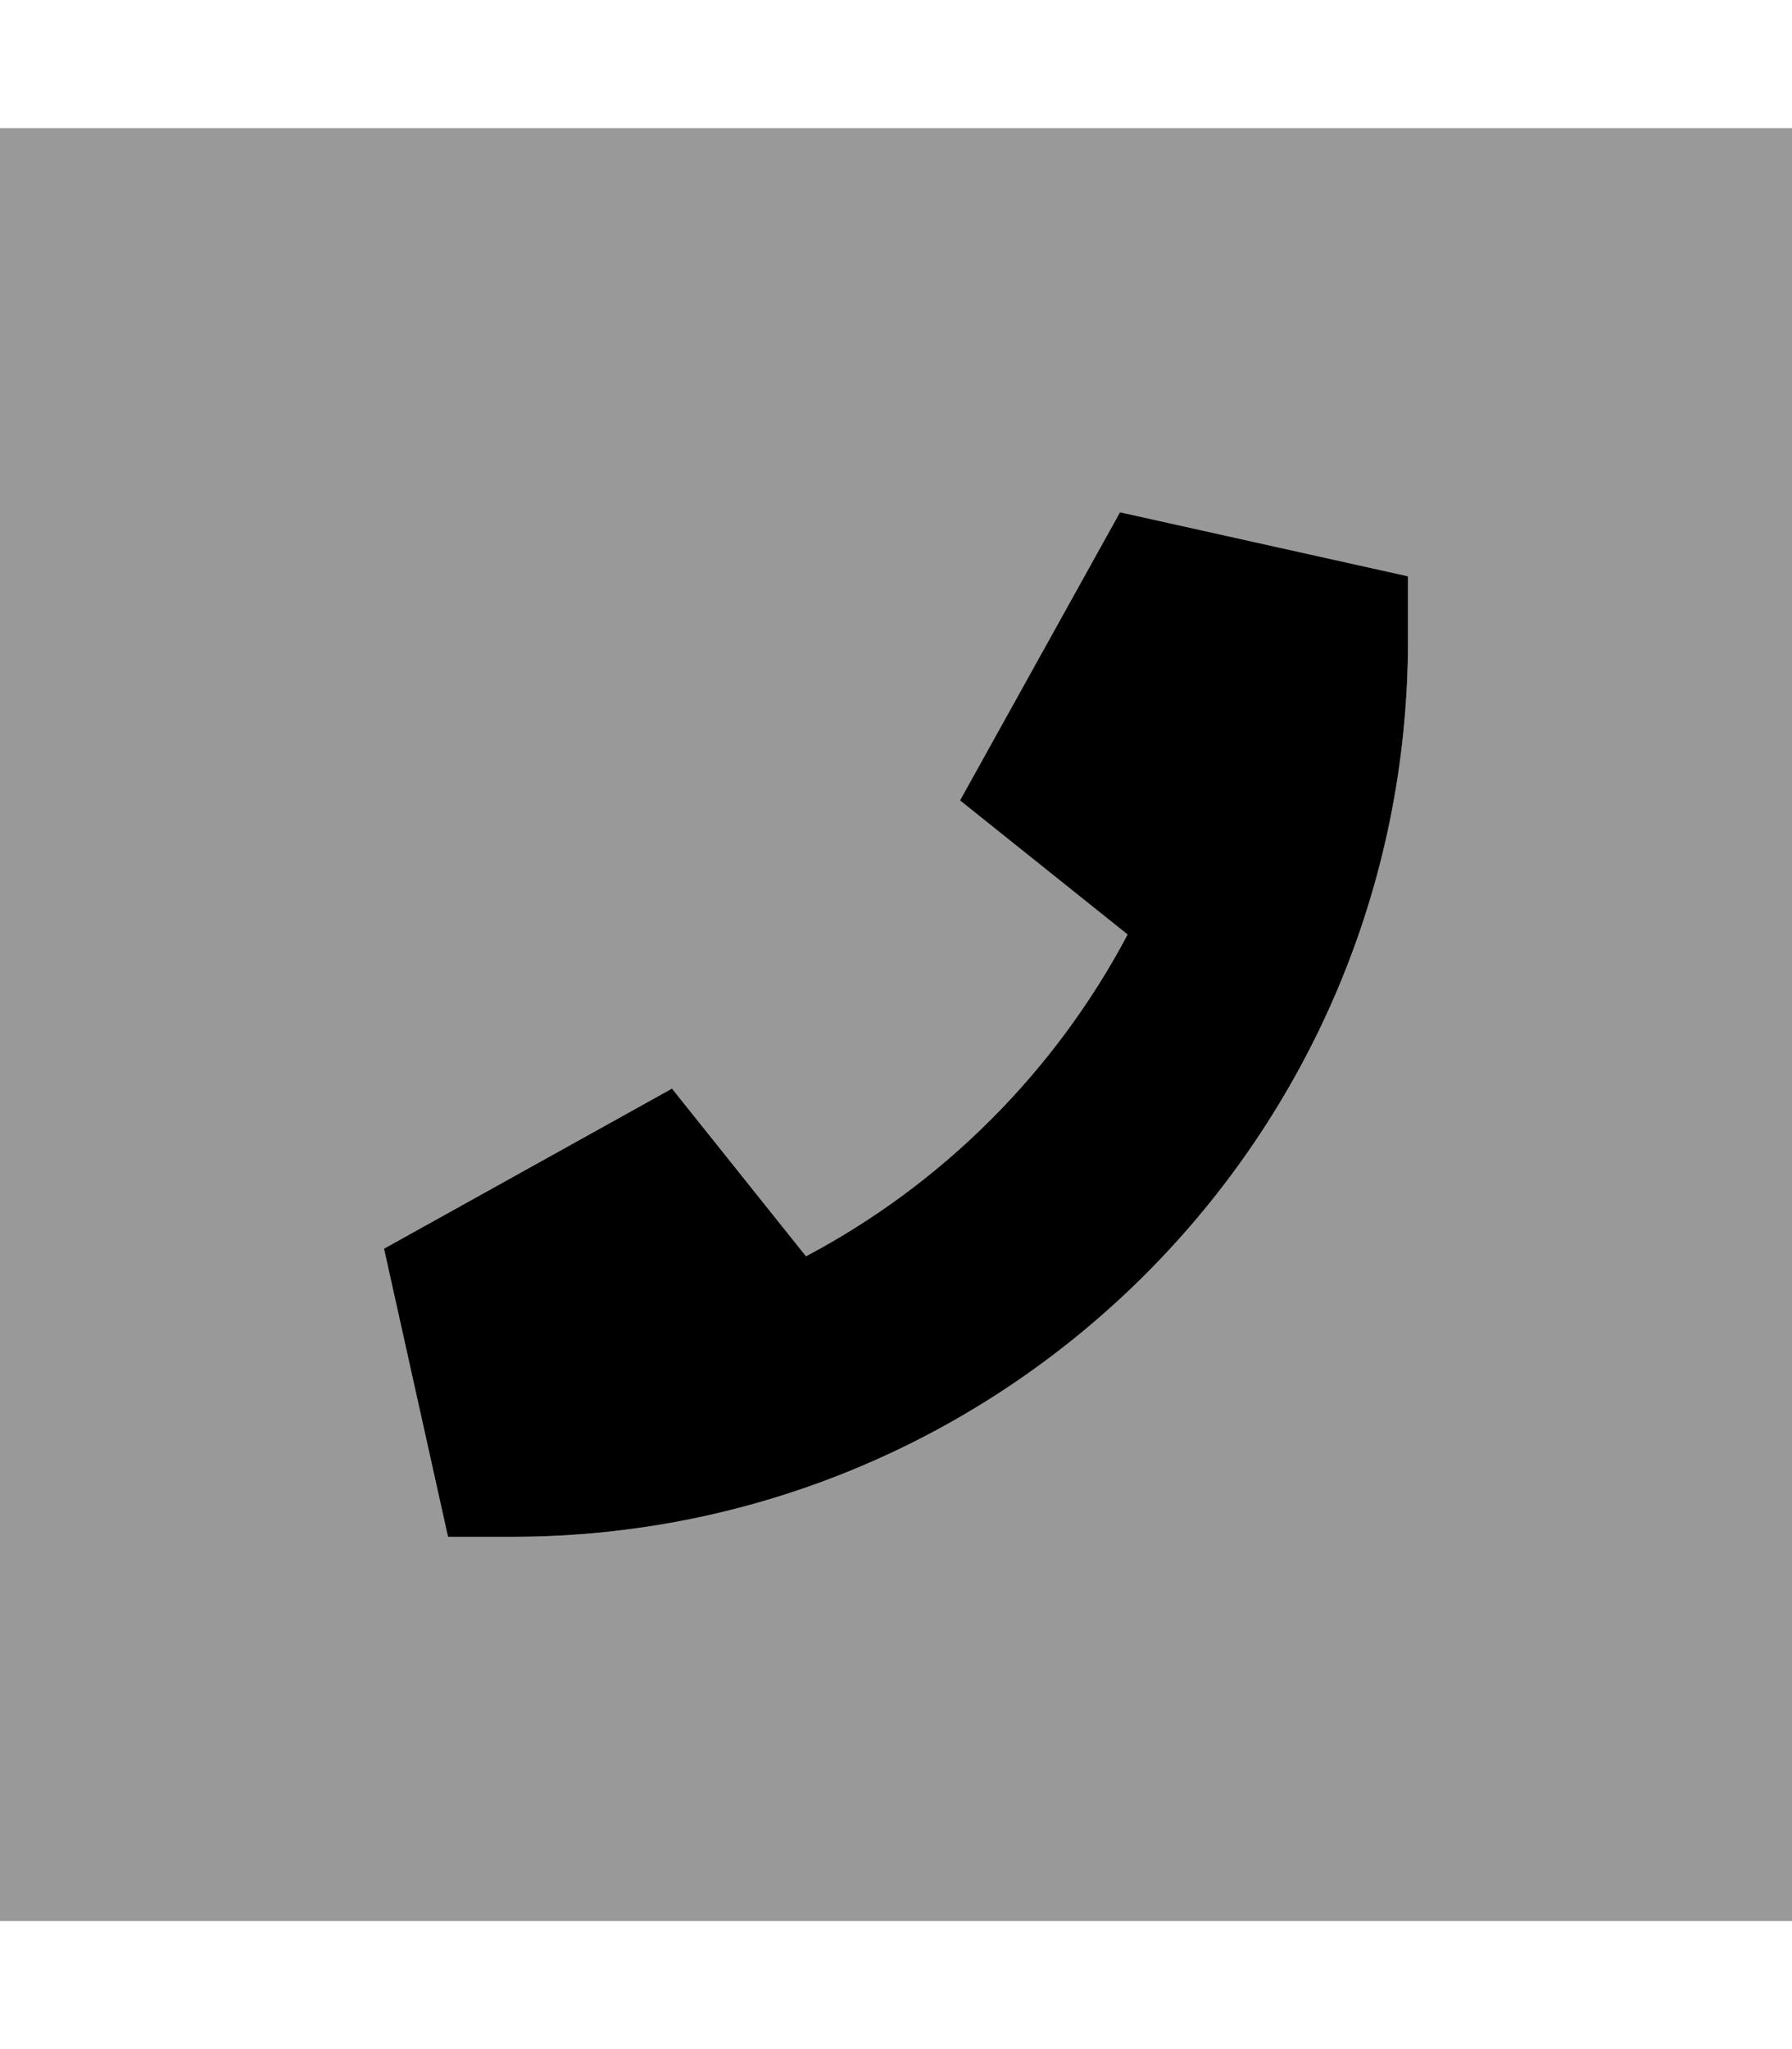
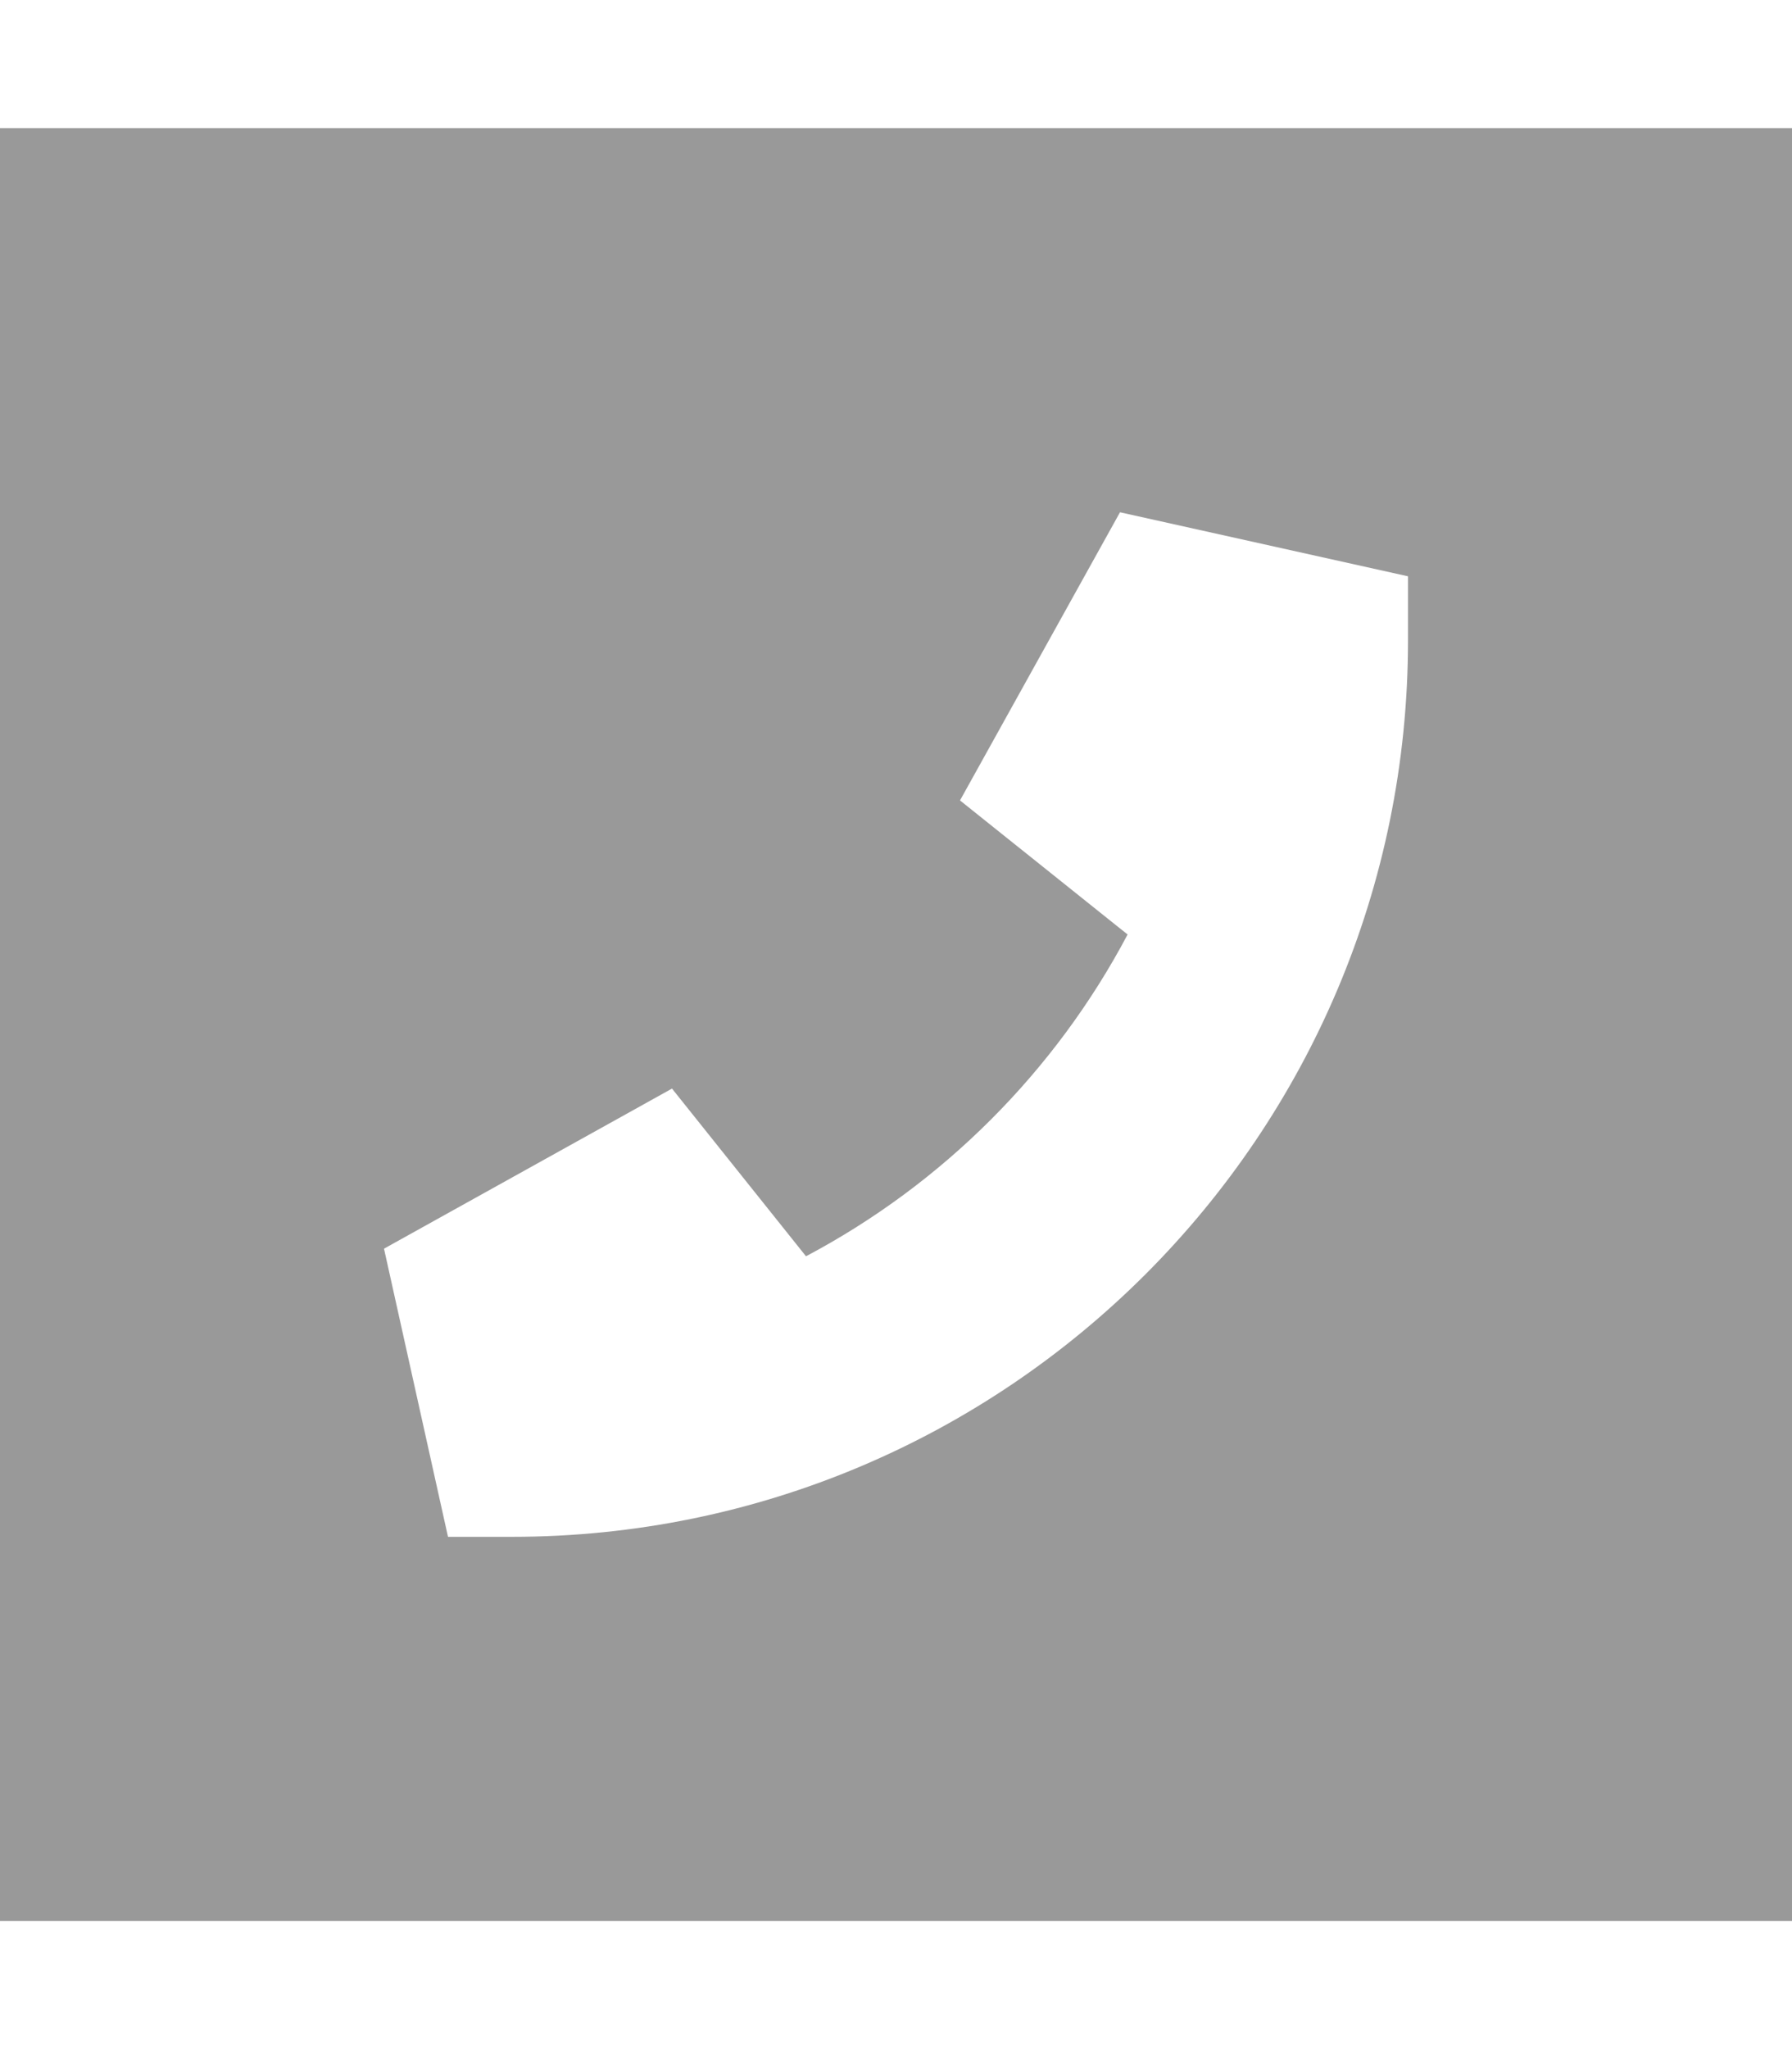
<svg xmlns="http://www.w3.org/2000/svg" viewBox="0 0 448 512">
  <defs>
    <style>.fa-secondary{opacity:.4}</style>
  </defs>
  <path class="fa-secondary" d="M0 32l448 0 0 448L0 480 0 32zM96 312l16 72 16 0c123.7 0 224-100.3 224-224l0-16-72-16-40 72c14 11.2 27.9 22.3 41.9 33.5c-18.1 34.2-46.2 62.3-80.4 80.4c-11.2-14-22.3-27.9-33.5-41.9L96 312z" />
-   <path class="fa-primary" d="M352 144l-72-16-40 72 41.9 33.5c-18.1 34.2-46.2 62.3-80.4 80.4L168 272 96 312l16 72h16c123.7 0 224-100.3 224-224l0-16z" />
</svg>